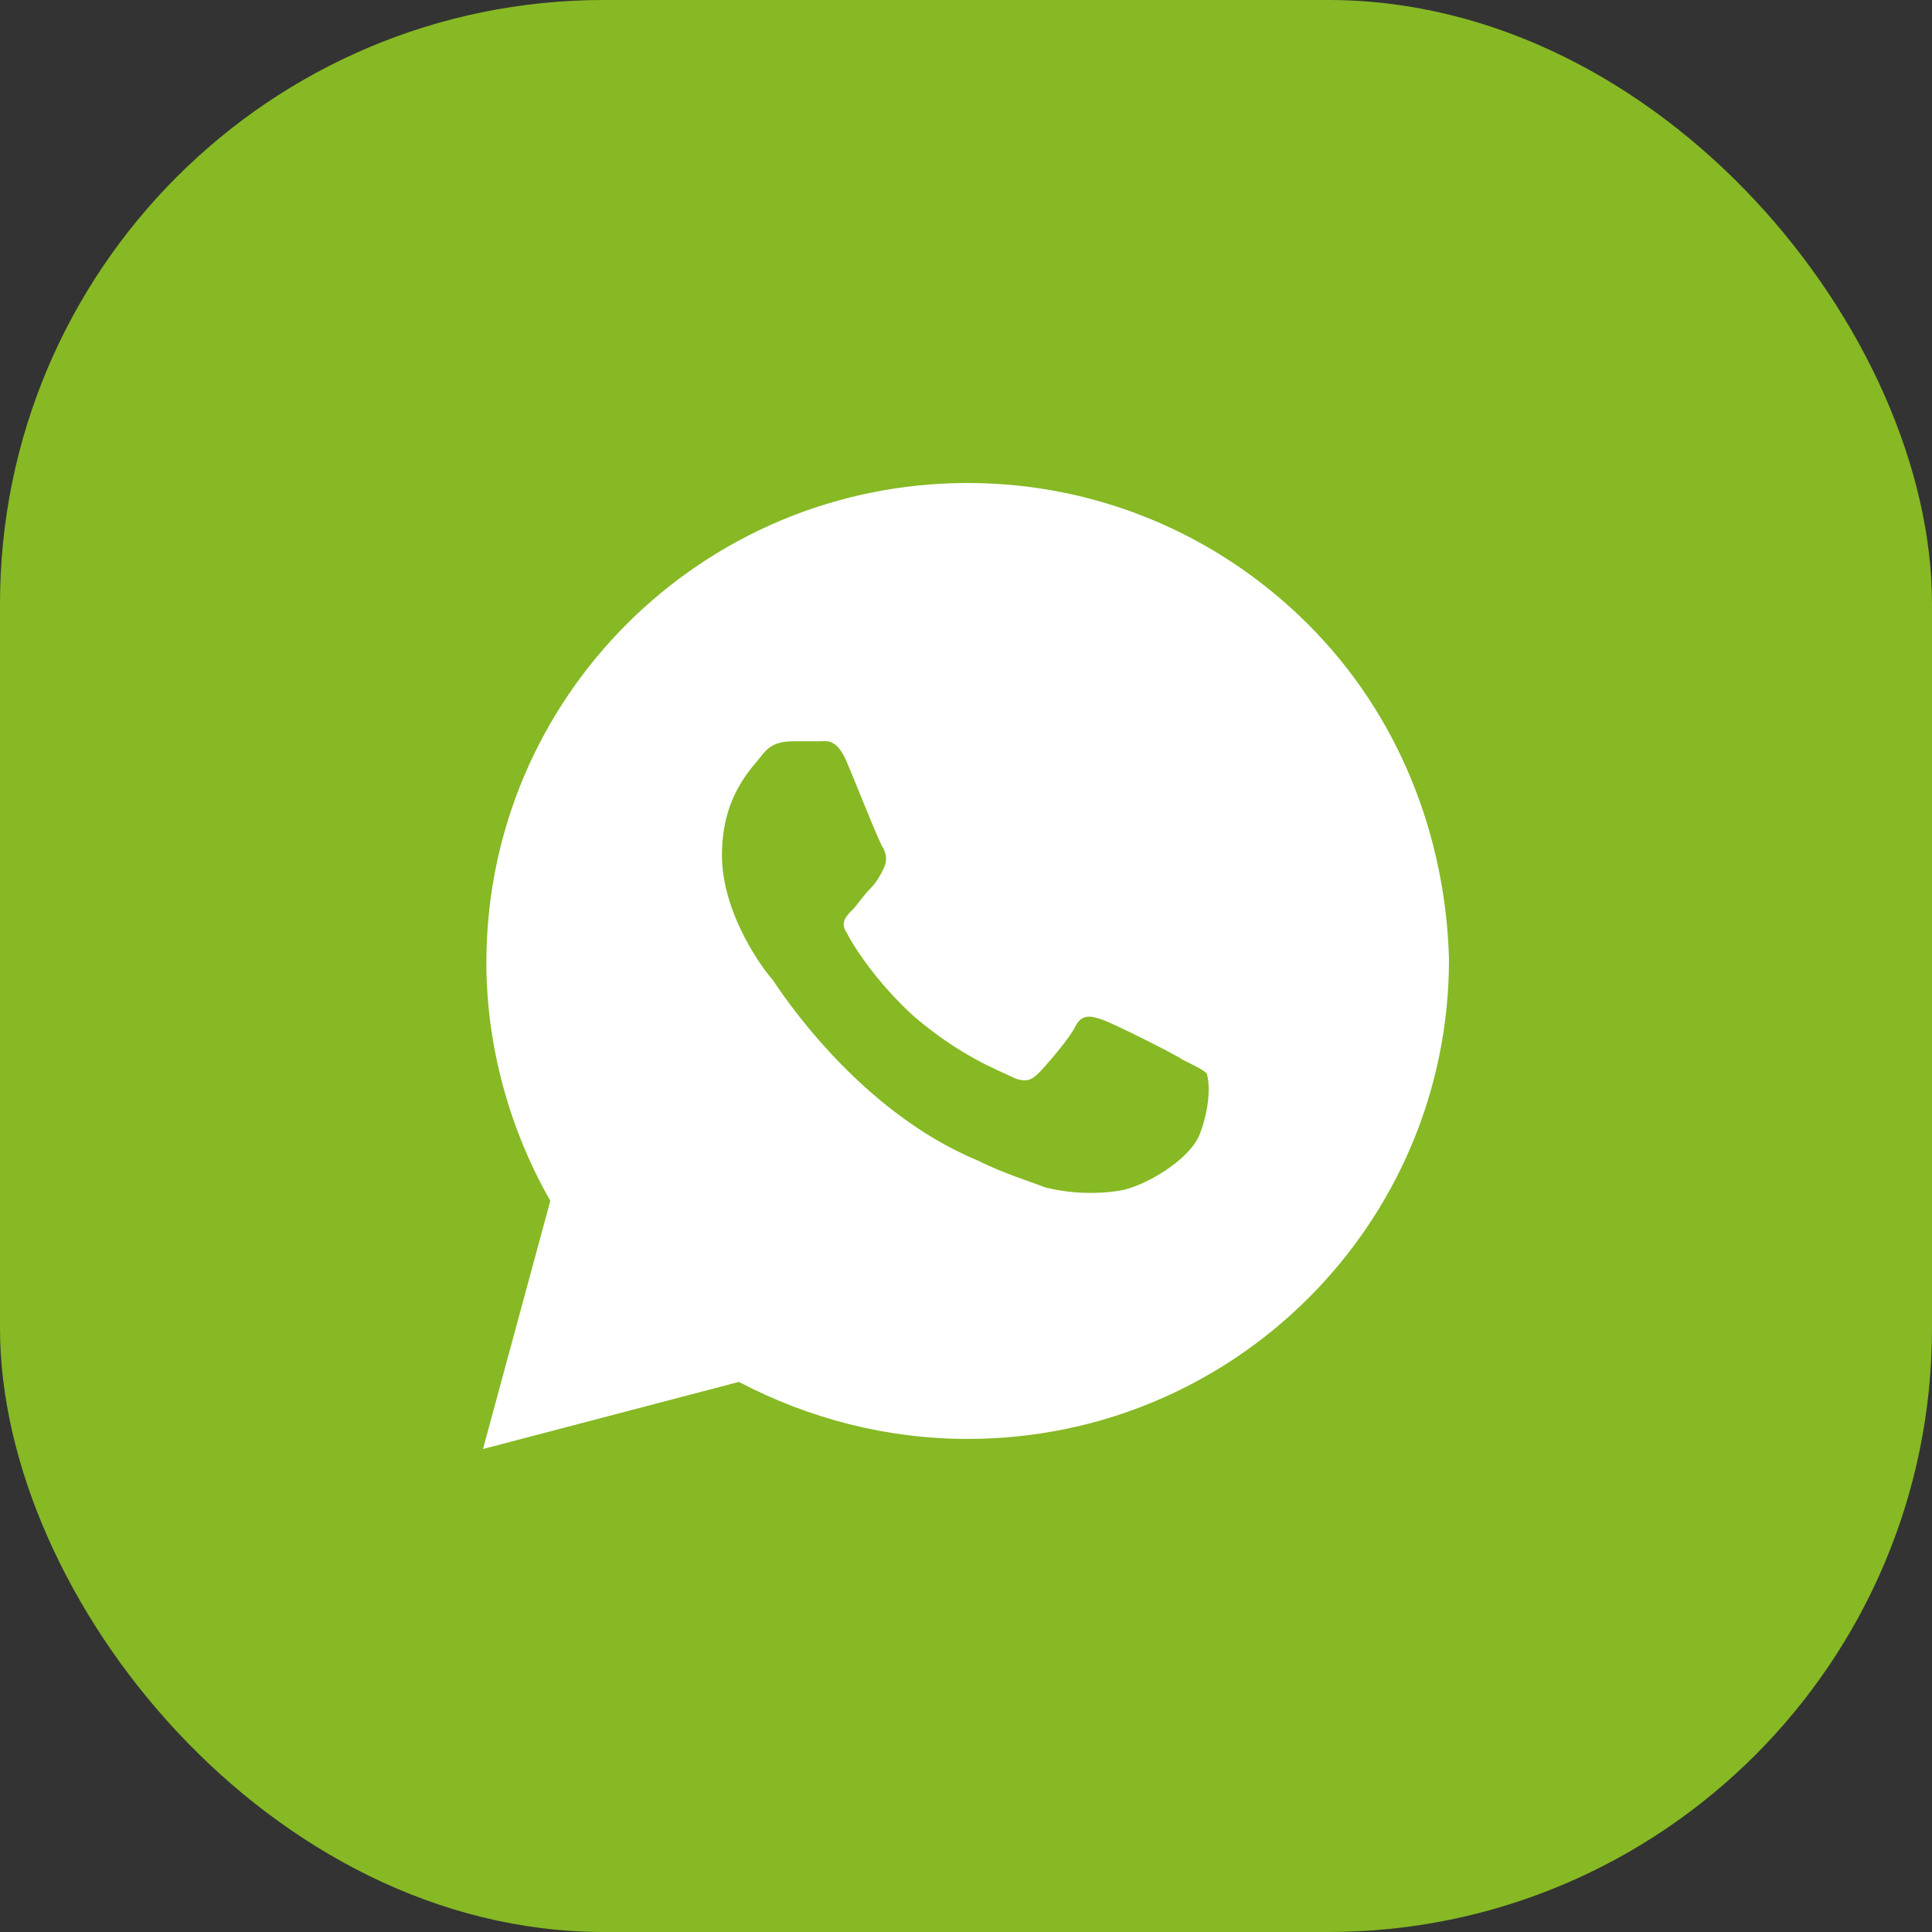
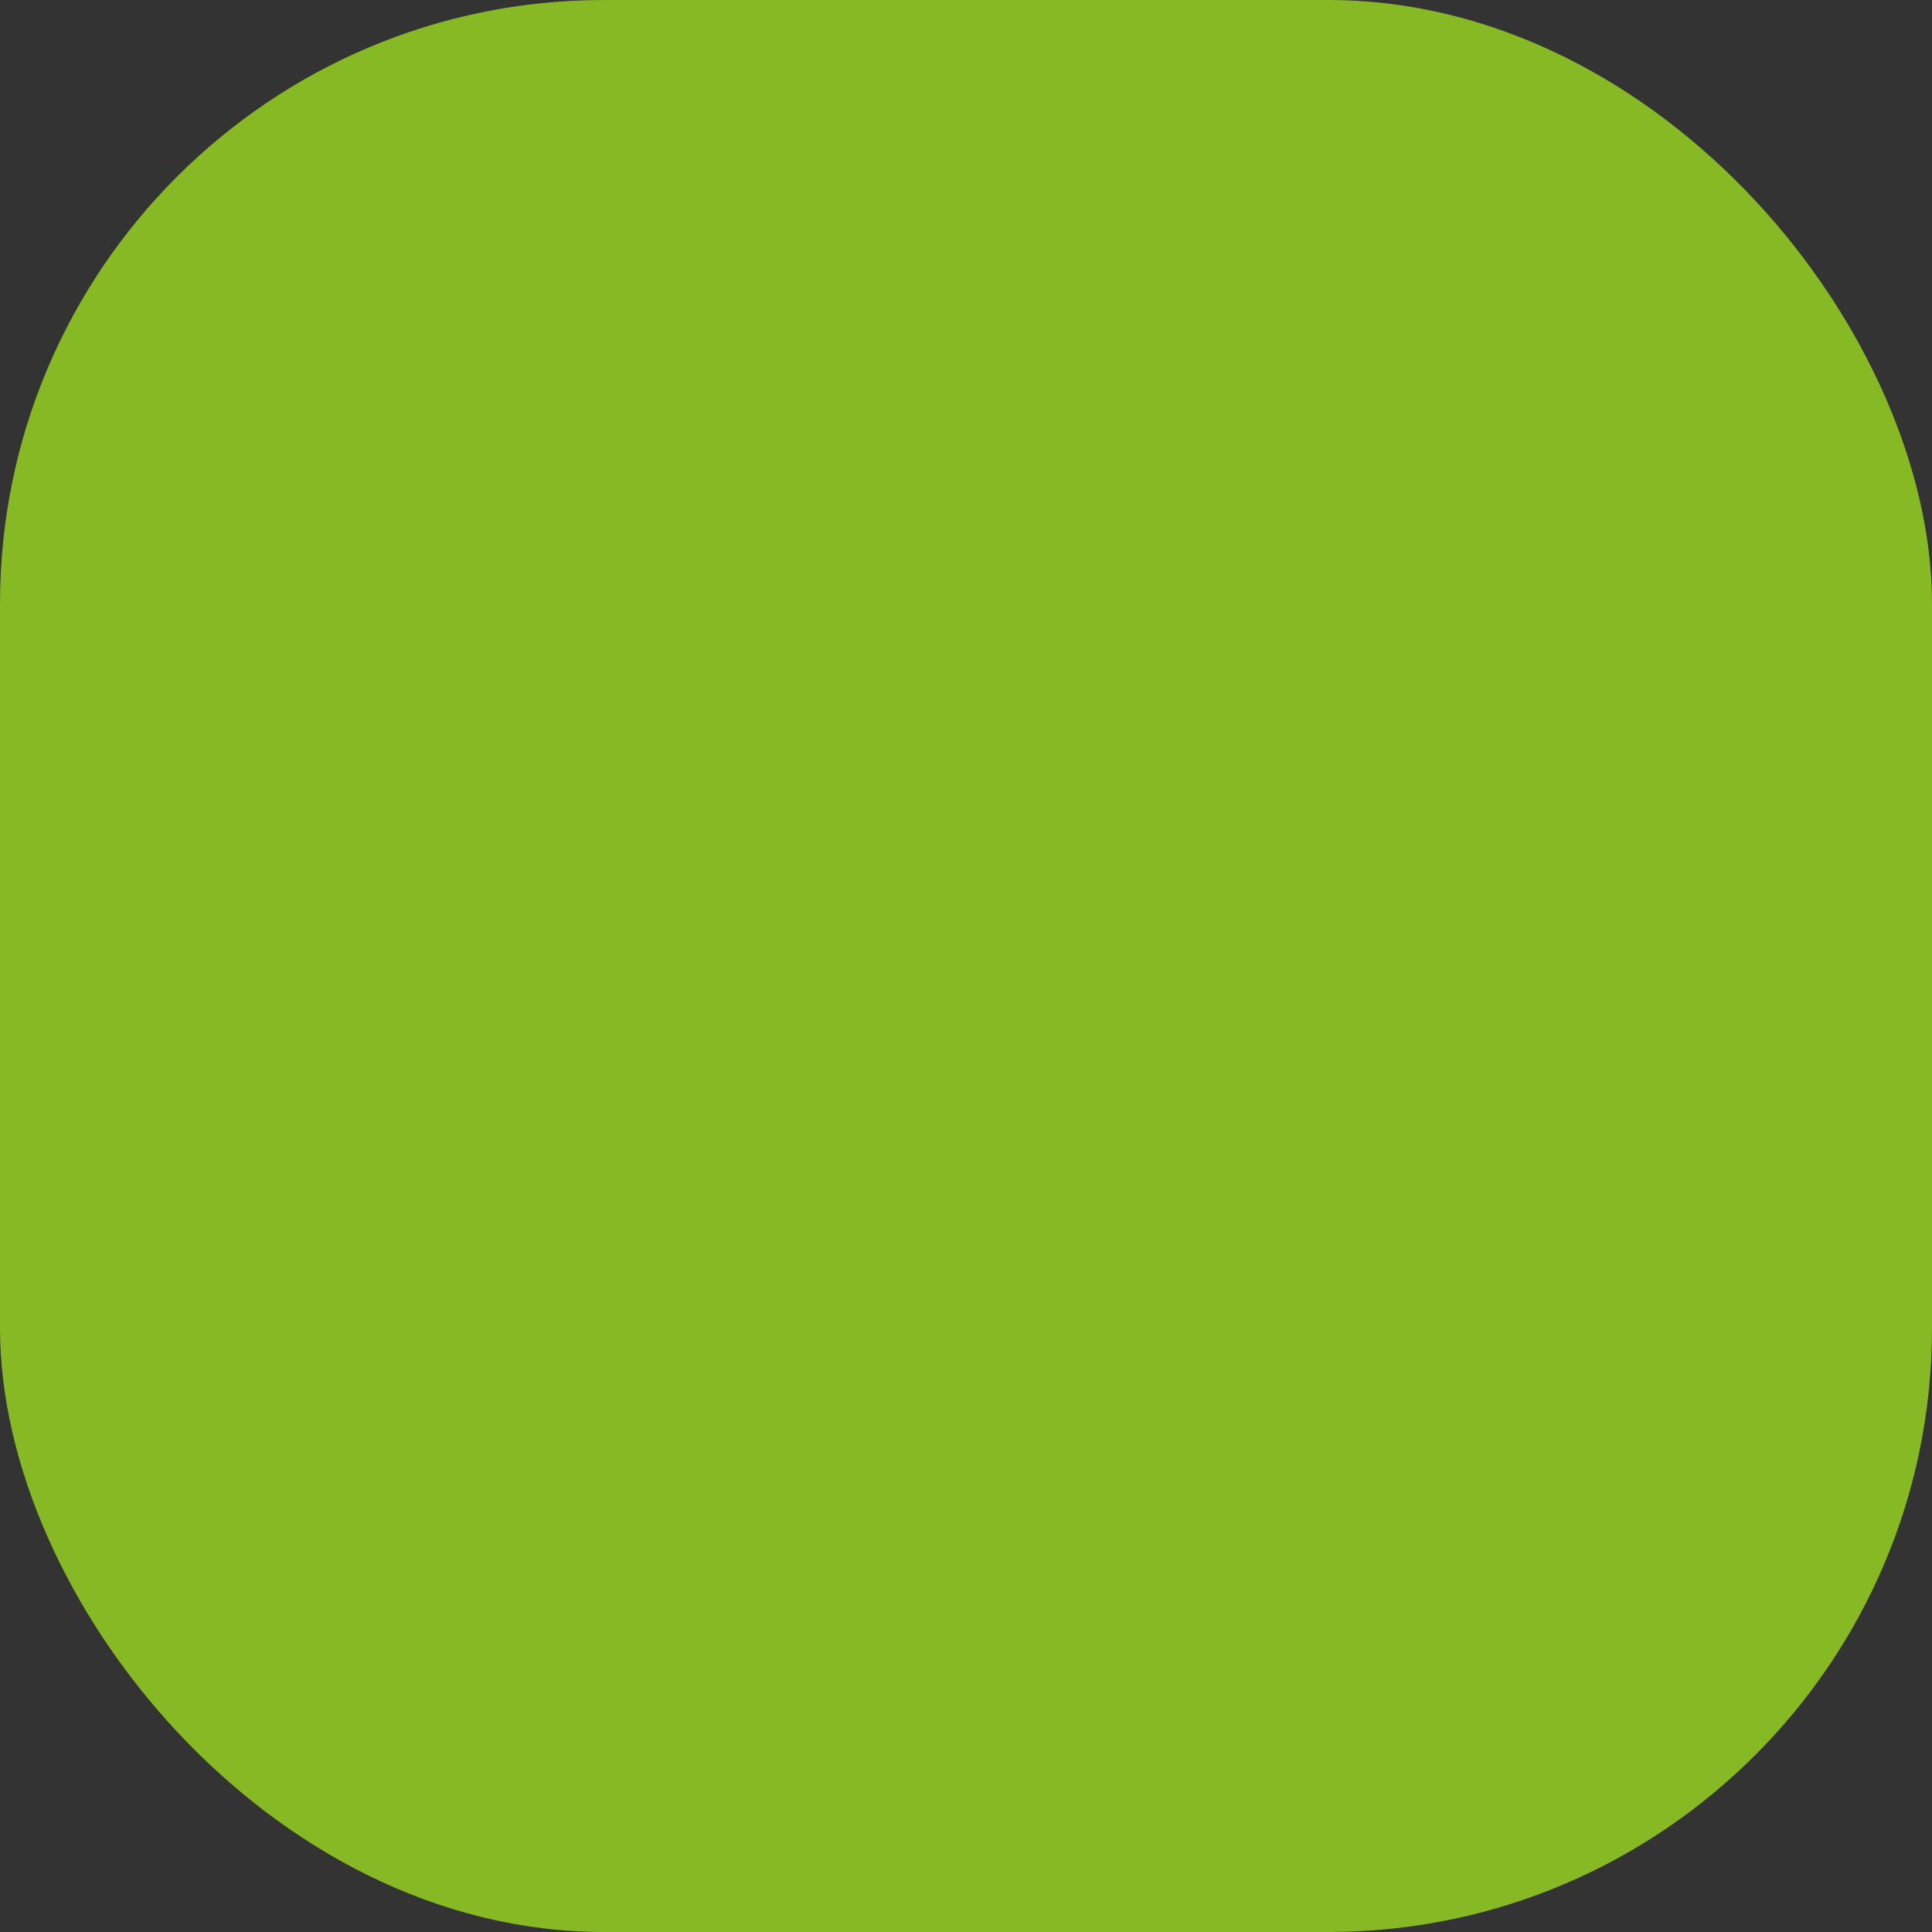
<svg xmlns="http://www.w3.org/2000/svg" width="32" height="32" viewBox="0 0 32 32" fill="none">
  <rect x="0" y="0" width="32" height="32" fill="#333333" stroke="none" />
  <rect width="32" height="32" rx="10" fill="#86B924" />
-   <path d="M21.659 10.333C20.153 8.833 18.146 8 16.028 8C11.624 8 8.056 11.556 8.056 15.944C8.056 17.333 8.446 18.722 9.115 19.889L8 24L12.237 22.889C13.408 23.5 14.69 23.833 16.028 23.833C20.432 23.833 24 20.278 24 15.889C23.944 13.833 23.164 11.833 21.659 10.333ZM19.875 18.778C19.707 19.222 18.927 19.667 18.537 19.722C18.202 19.778 17.756 19.778 17.31 19.667C17.031 19.556 16.641 19.444 16.195 19.222C14.188 18.389 12.906 16.389 12.794 16.222C12.683 16.111 11.958 15.167 11.958 14.167C11.958 13.167 12.46 12.722 12.627 12.5C12.794 12.278 13.017 12.278 13.185 12.278C13.296 12.278 13.463 12.278 13.575 12.278C13.686 12.278 13.854 12.222 14.021 12.611C14.188 13 14.578 14 14.634 14.056C14.69 14.167 14.69 14.278 14.634 14.389C14.578 14.5 14.523 14.611 14.411 14.722C14.3 14.833 14.188 15 14.132 15.056C14.021 15.167 13.909 15.278 14.021 15.444C14.132 15.667 14.523 16.278 15.136 16.833C15.916 17.5 16.53 17.722 16.753 17.833C16.976 17.944 17.087 17.889 17.199 17.778C17.31 17.667 17.7 17.222 17.812 17C17.923 16.778 18.091 16.833 18.258 16.889C18.425 16.944 19.429 17.444 19.596 17.556C19.819 17.667 19.93 17.722 19.986 17.778C20.042 17.944 20.042 18.333 19.875 18.778Z" fill="white" />
</svg>